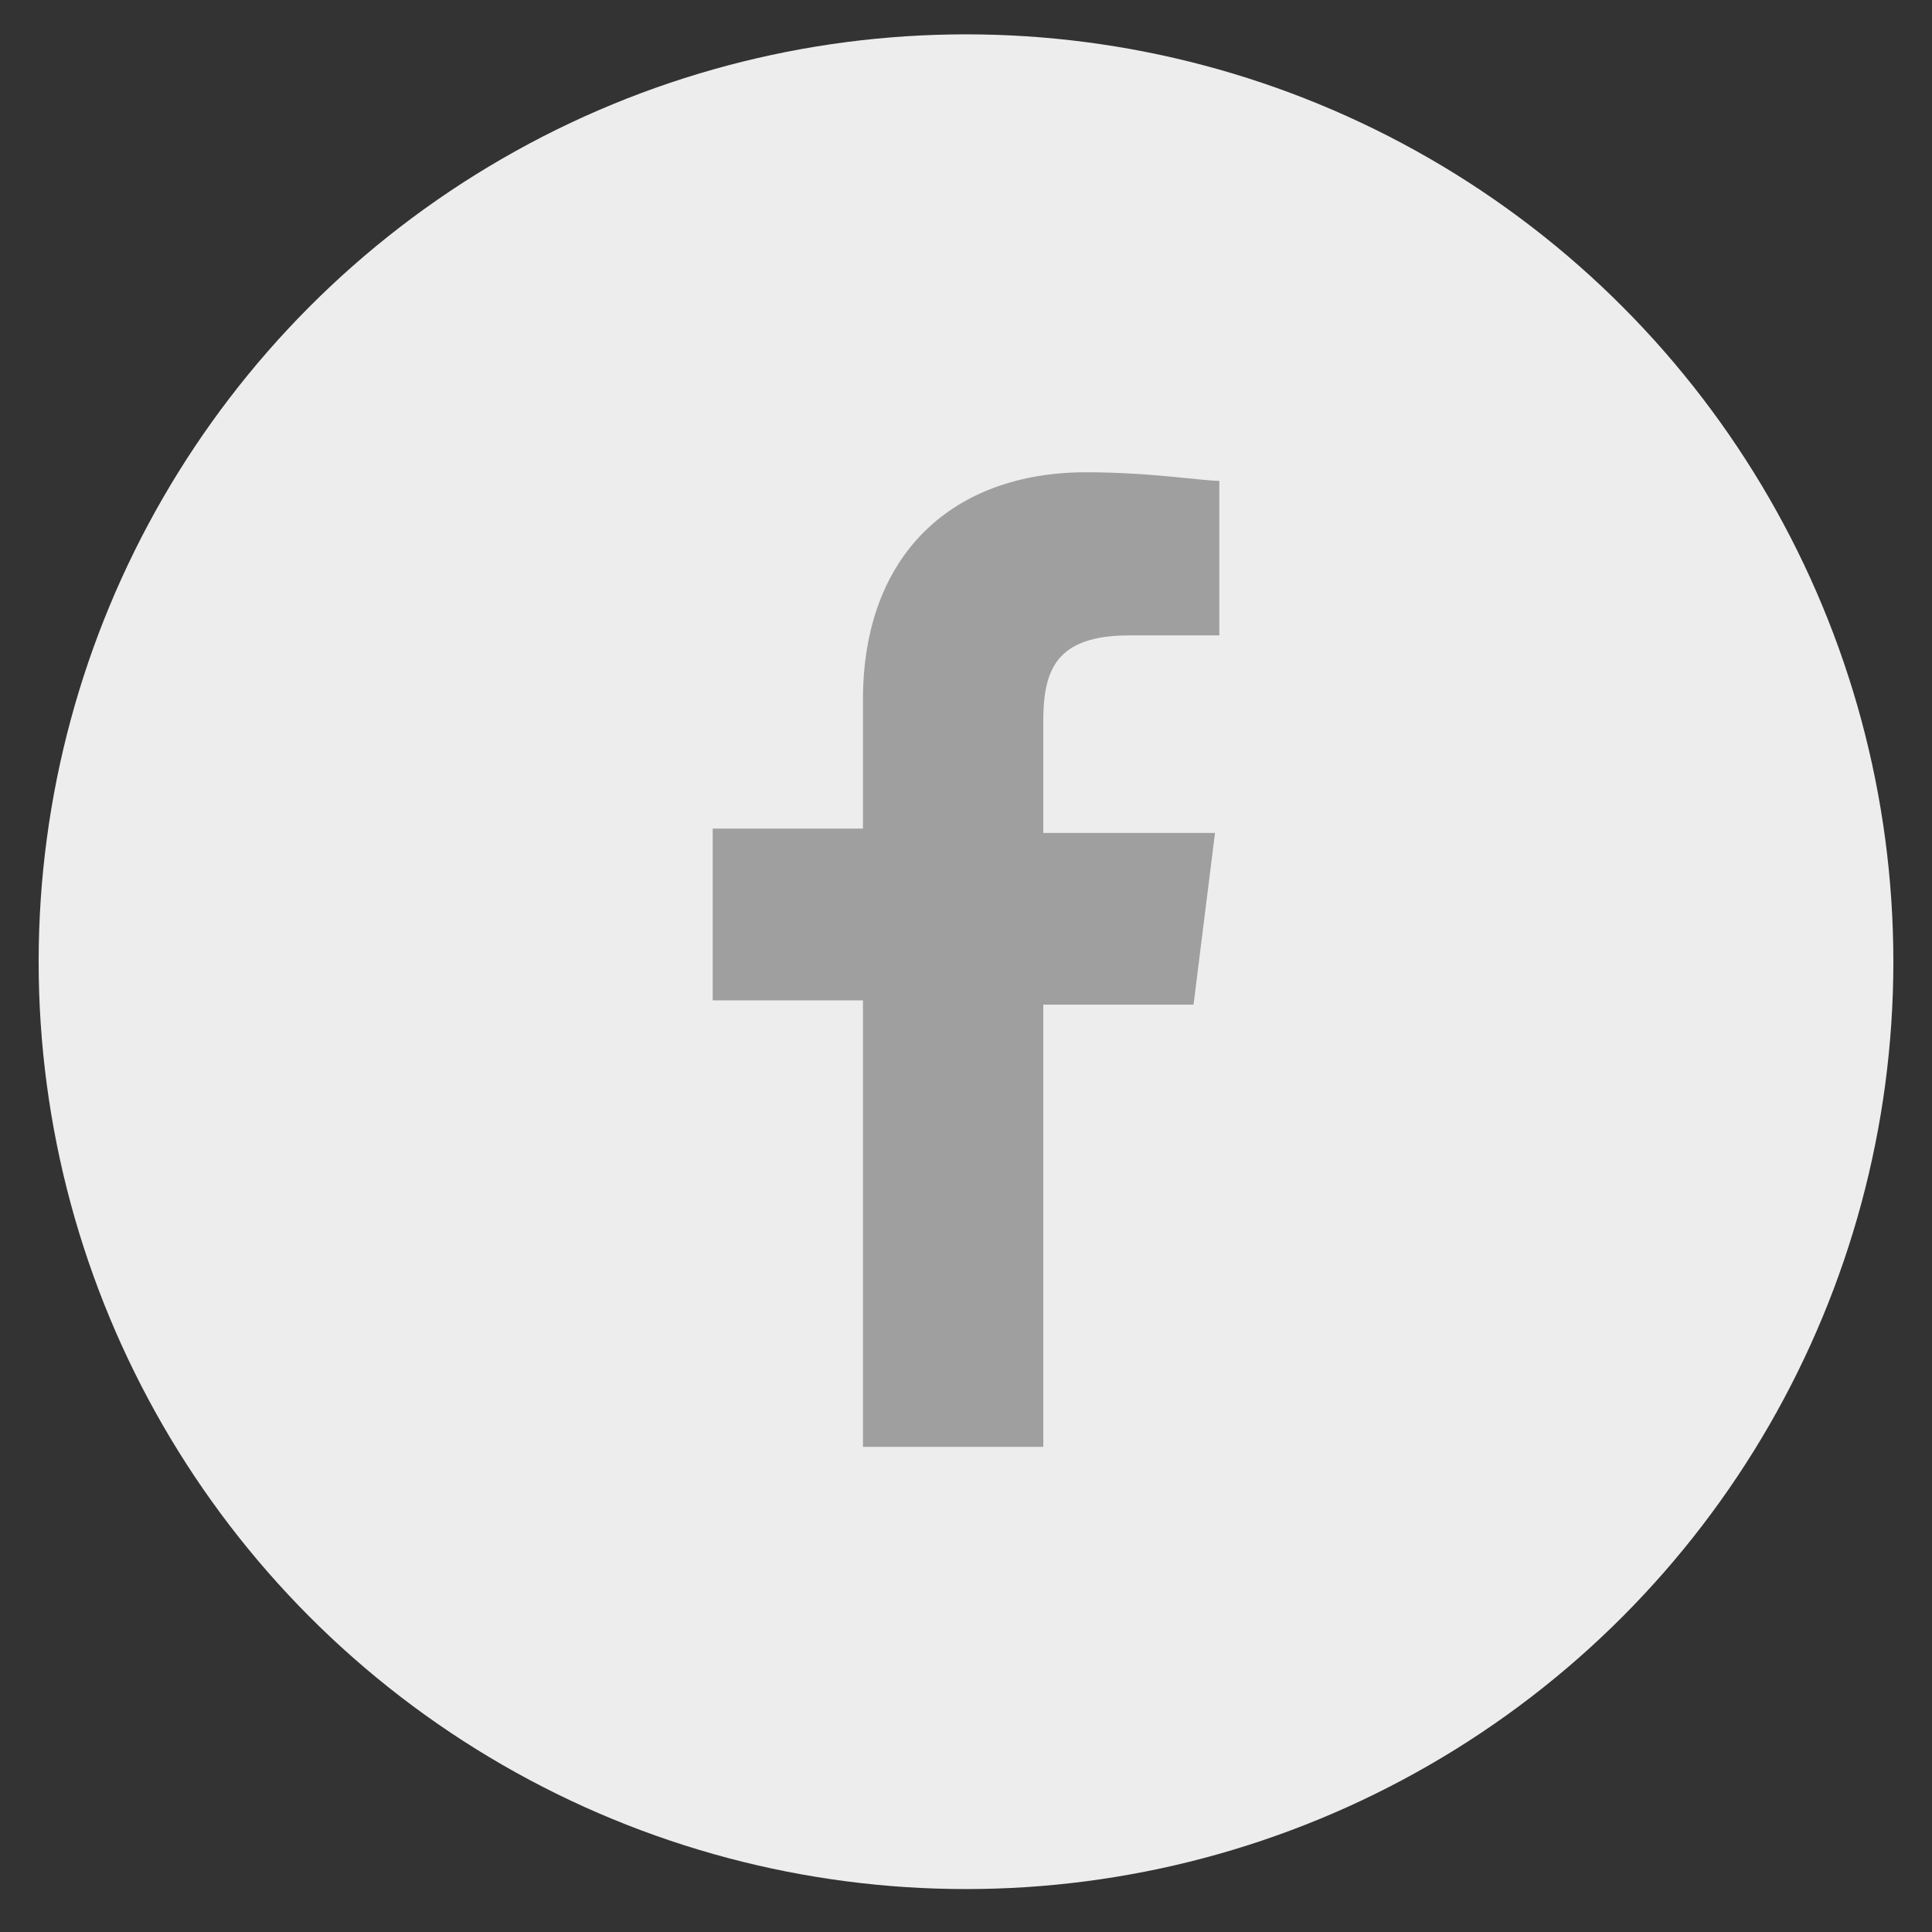
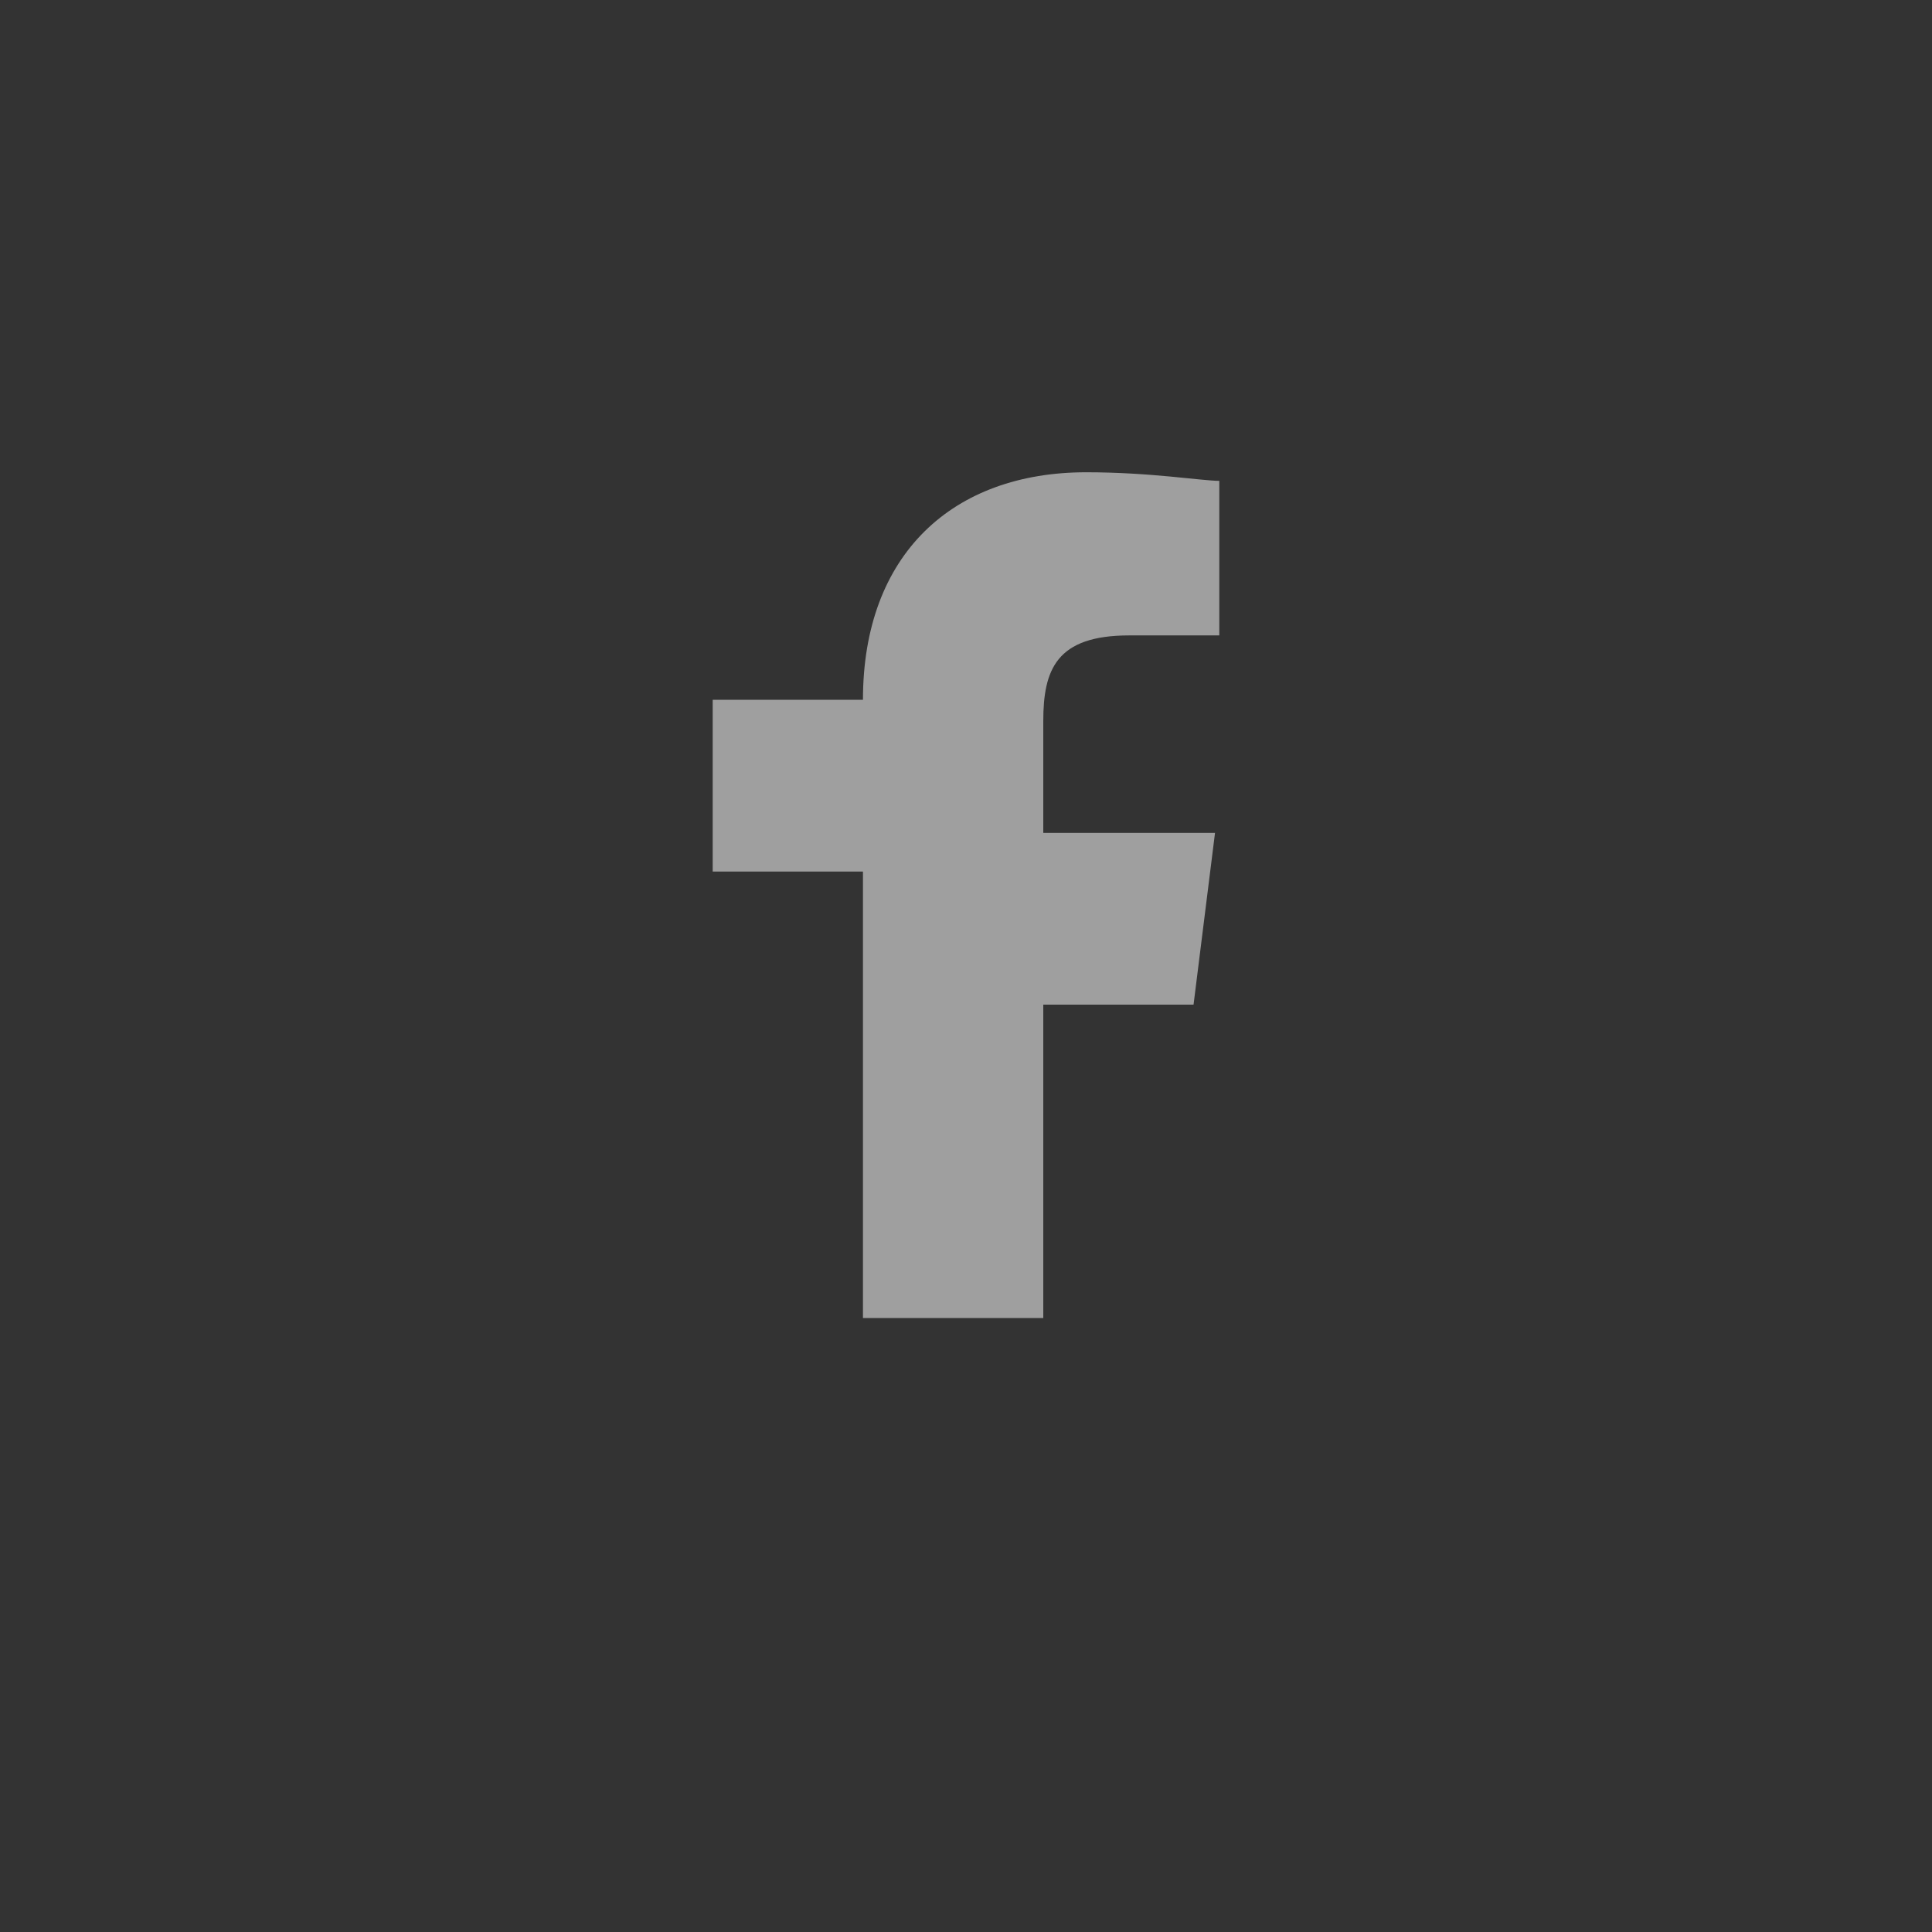
<svg xmlns="http://www.w3.org/2000/svg" version="1.1" id="圖層_1" x="0px" y="0px" viewBox="0 0 45 45" style="enable-background:new 0 0 45 45;" xml:space="preserve">
  <rect x="0" y="0" width="45" height="45" fill="#333333" stroke="none" />
  <style type="text/css">
	.st0{fill:#EDEDED;}
	.st1{fill:#9F9F9F;}
	.st2{fill:#464646;}
	.st3{fill:#5F91C2;}
	.st4{fill:#45C505;}
	.st5{fill:#F05E5E;}
	.st6{fill:#3B5998;}
	.st7{fill:#FFFFFF;}
</style>
-   <circle class="st0" cx="22.5" cy="22.4" r="21.6" />
-   <path class="st1" d="M24.3,33.7V23.4h3.5l0.5-4h-4v-2.6c0-1.2,0.3-2,2-2h2.1v-3.6c-0.4,0-1.6-0.2-3.1-0.2c-3.1,0-5.2,1.9-5.2,5.3v3  h-3.5v4h3.5v10.4H24.3z M24.3,33.7" />
+   <path class="st1" d="M24.3,33.7V23.4h3.5l0.5-4h-4v-2.6c0-1.2,0.3-2,2-2h2.1v-3.6c-0.4,0-1.6-0.2-3.1-0.2c-3.1,0-5.2,1.9-5.2,5.3h-3.5v4h3.5v10.4H24.3z M24.3,33.7" />
</svg>